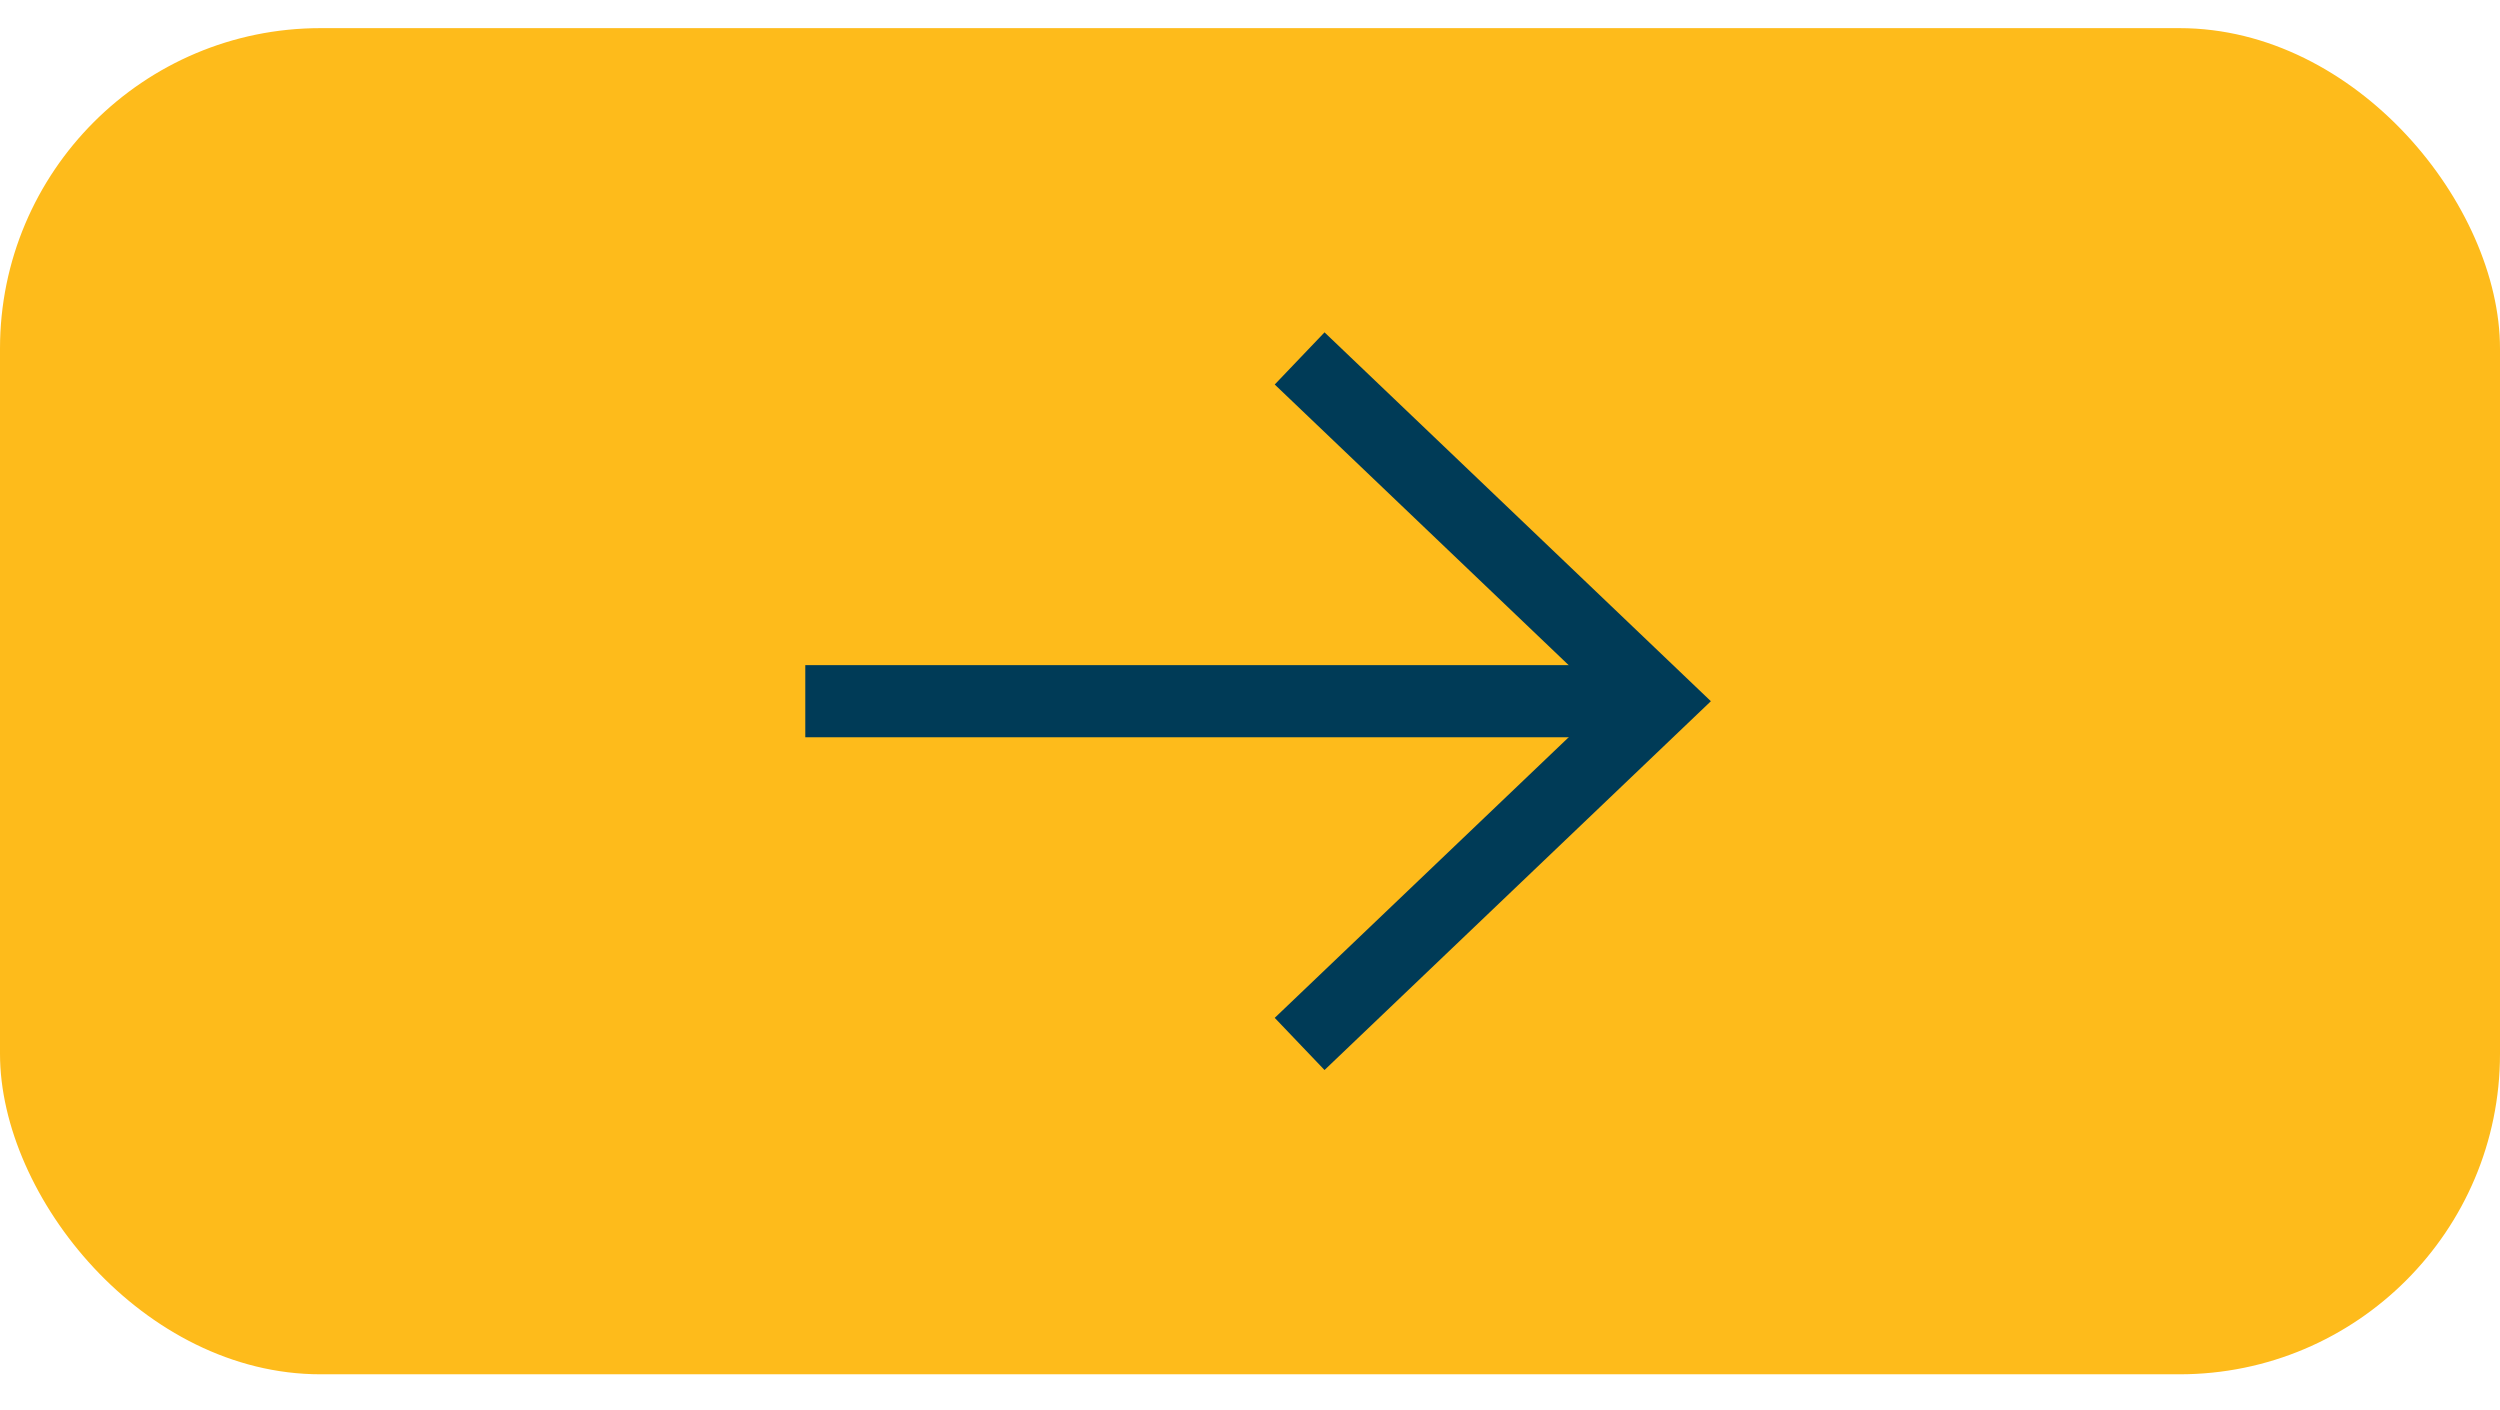
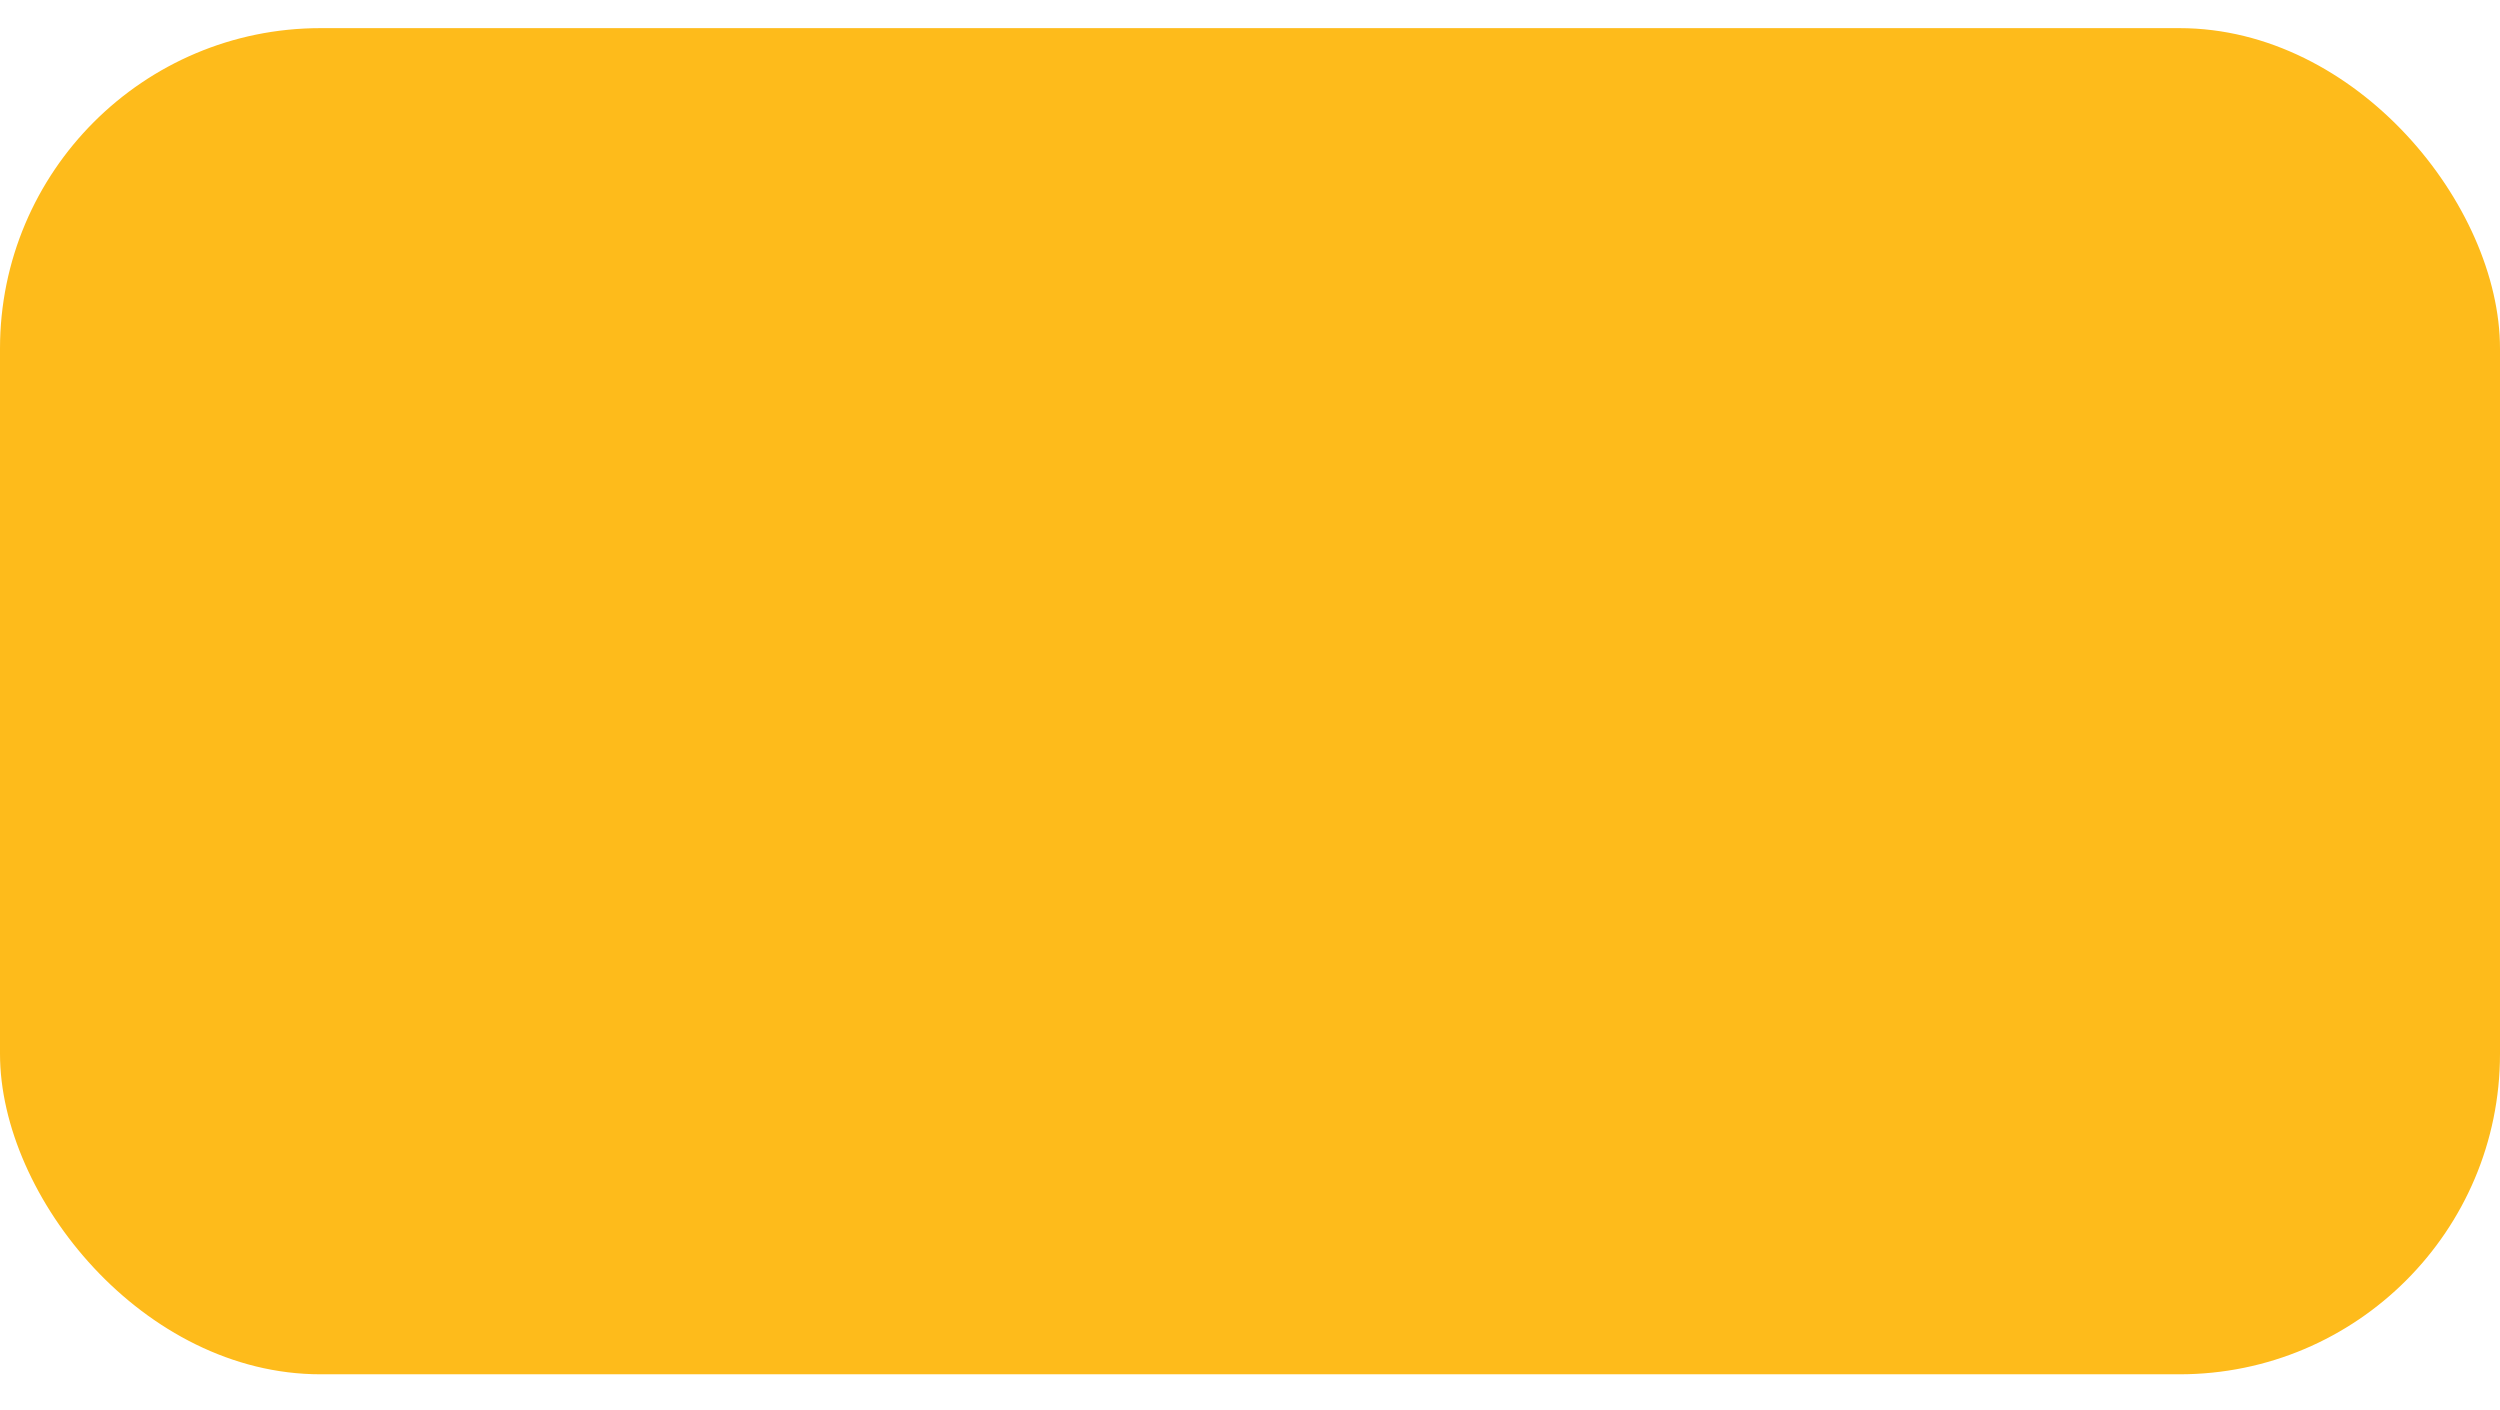
<svg xmlns="http://www.w3.org/2000/svg" width="39" height="22" viewBox="0 0 39 22" fill="none">
  <rect y="0.439" width="39" height="21" rx="5" fill="#FEBB1B" />
  <g clip-path="url(#clip0_1360_80611)">
    <path d="M20.681 5.98L25.875 10.939L20.681 15.897" stroke="#003B57" stroke-width="1.125" stroke-linecap="square" />
    <path d="M25.403 10.939L13.125 10.939" stroke="#003B57" stroke-width="1.125" stroke-linecap="square" stroke-linejoin="round" />
  </g>
  <defs>
    <clipPath id="clip0_1360_80611">
-       <rect width="15" height="15" fill="white" transform="translate(12 3.439)" />
-     </clipPath>
+       </clipPath>
  </defs>
</svg>